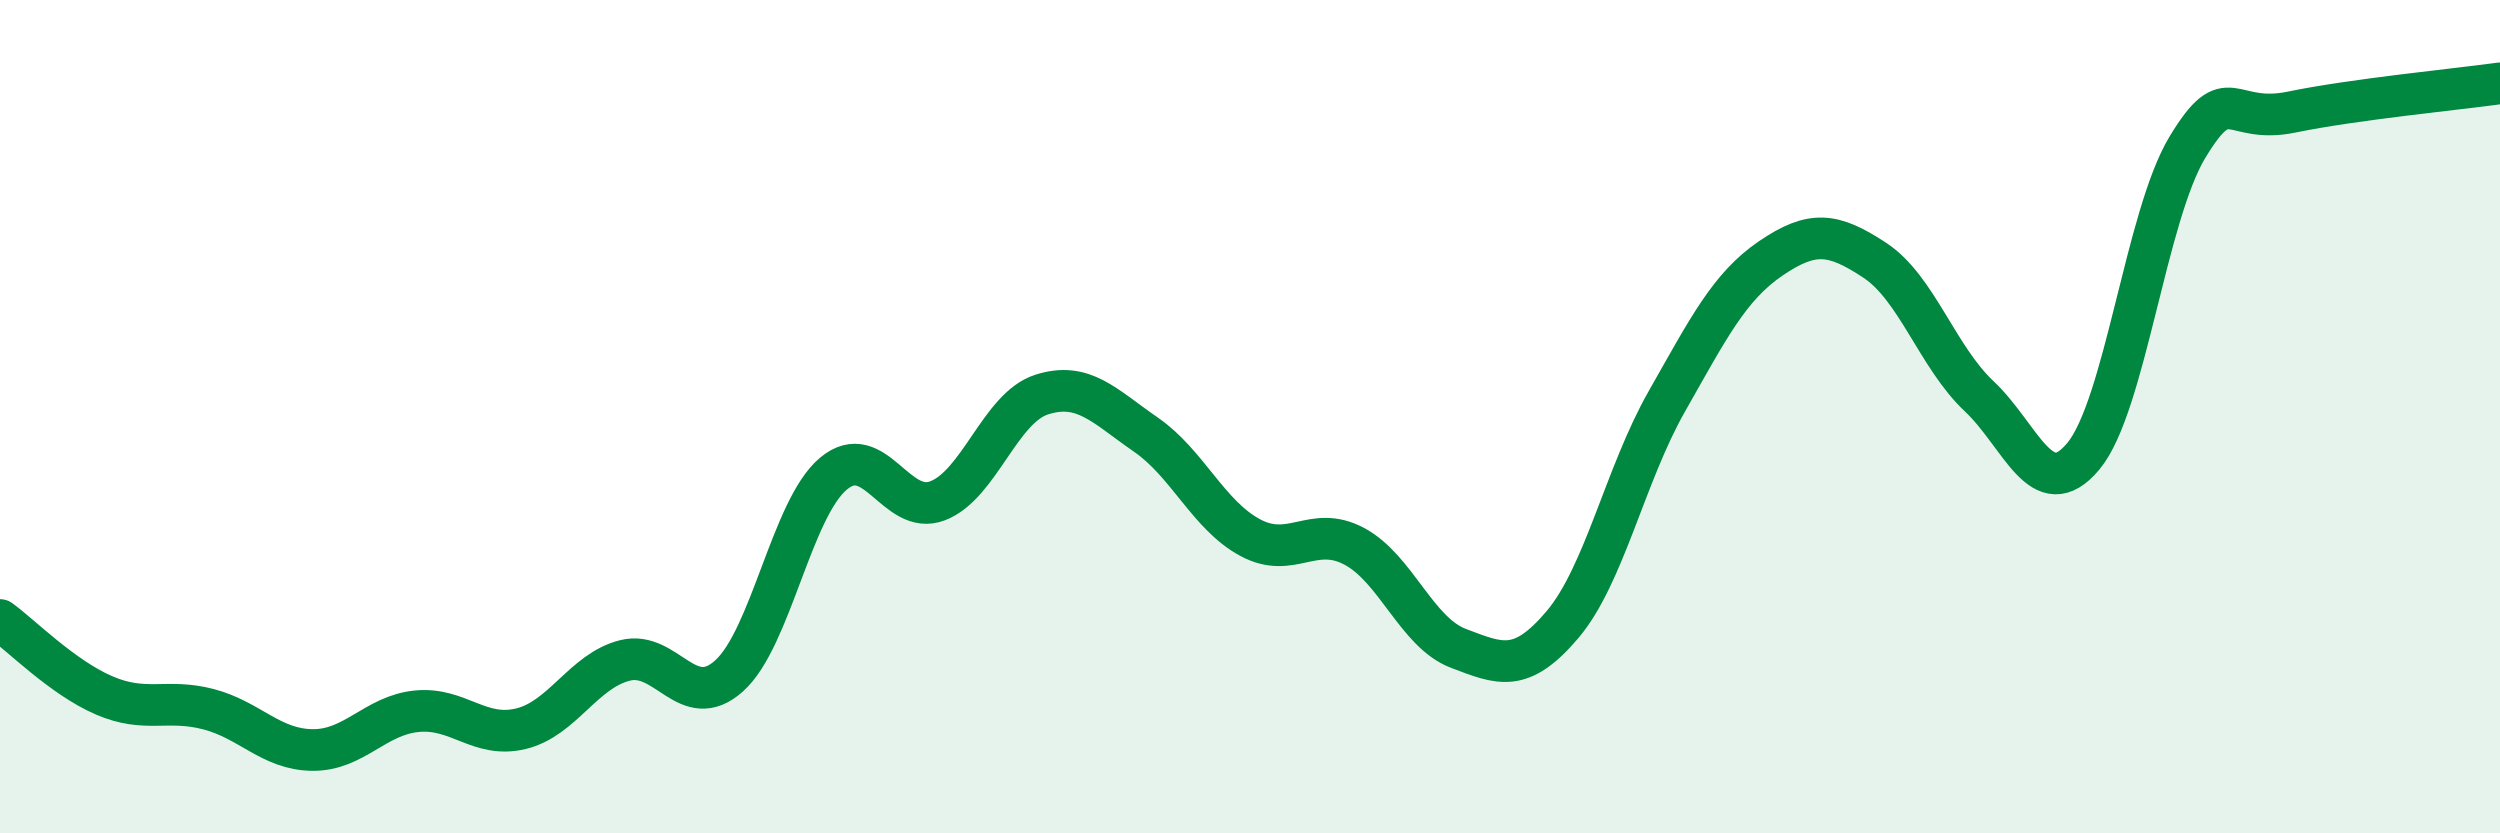
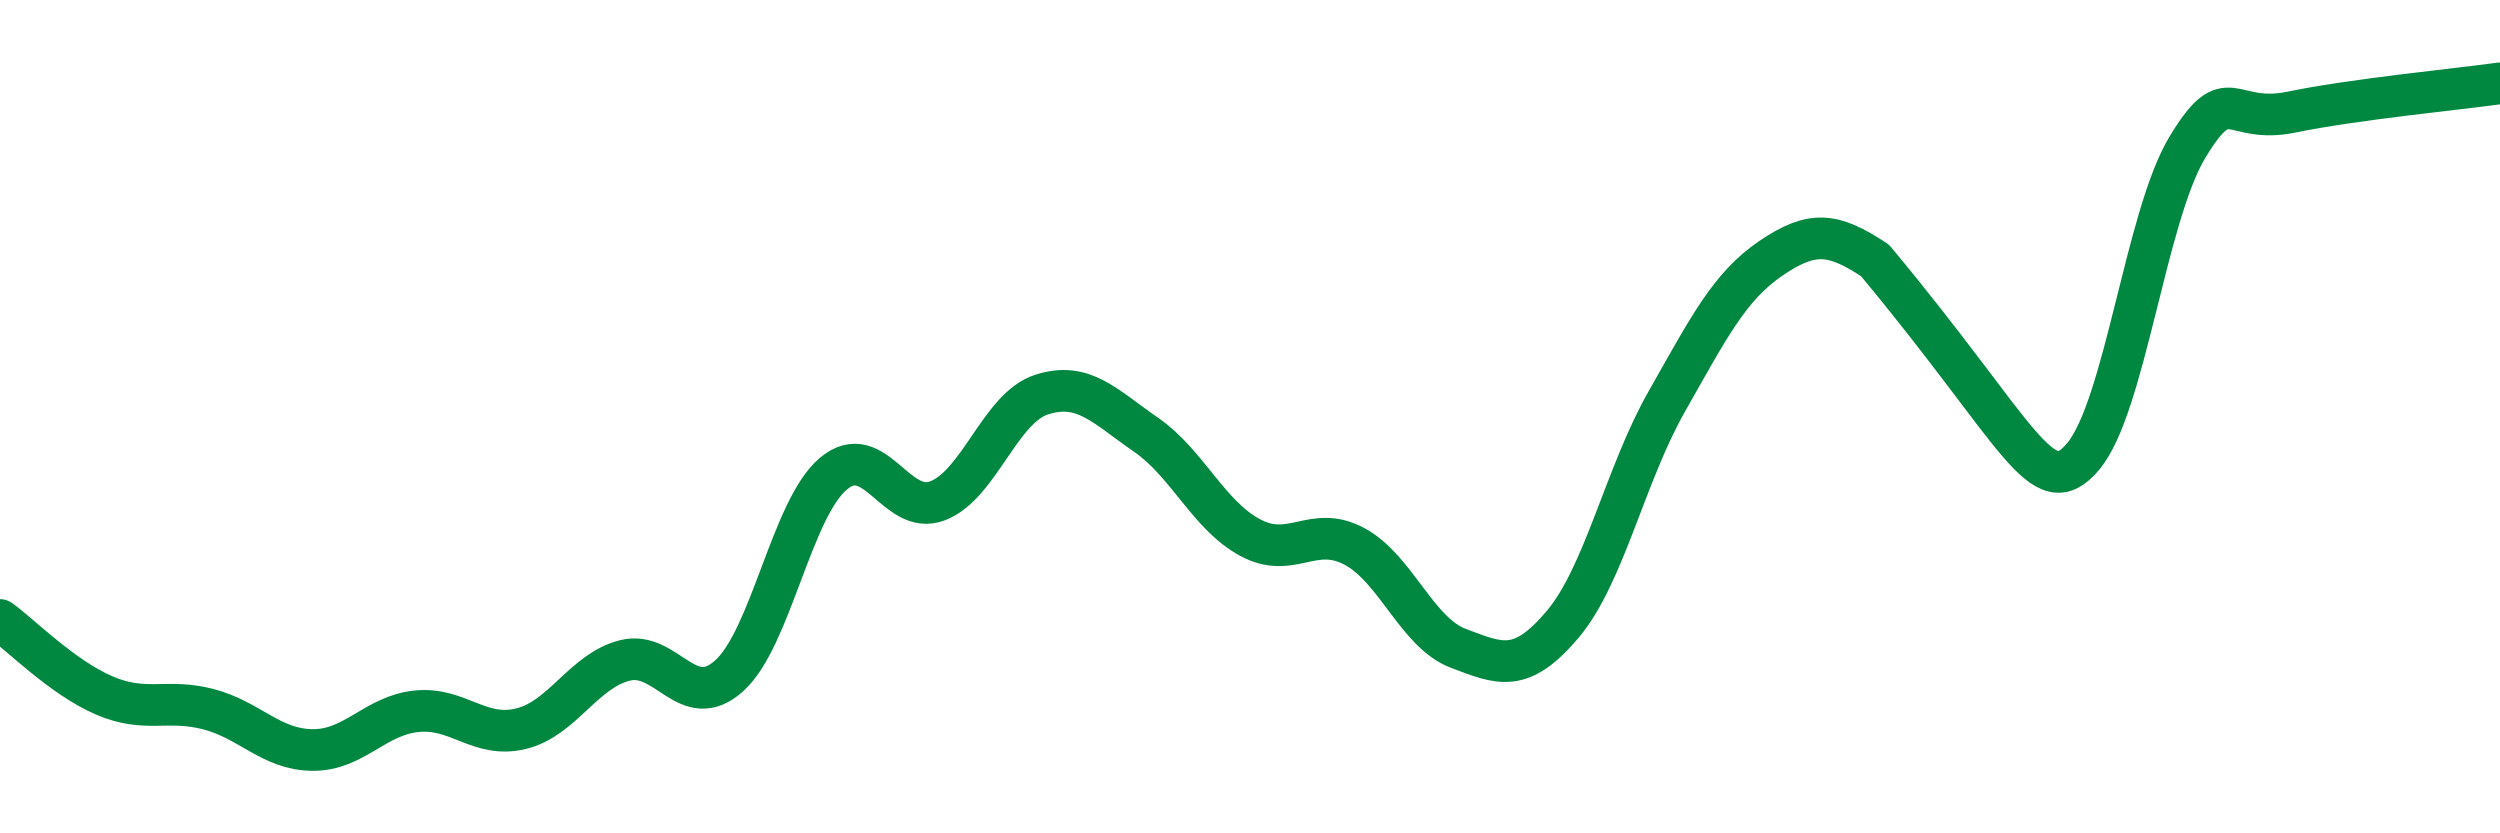
<svg xmlns="http://www.w3.org/2000/svg" width="60" height="20" viewBox="0 0 60 20">
-   <path d="M 0,14.88 C 0.5,15.24 1.5,16.26 2.5,16.69 C 3.5,17.12 4,16.76 5,17.02 C 6,17.28 6.5,17.99 7.5,18 C 8.5,18.01 9,17.17 10,17.07 C 11,16.97 11.5,17.73 12.5,17.49 C 13.5,17.25 14,16.1 15,15.85 C 16,15.6 16.5,17.12 17.5,16.22 C 18.5,15.32 19,12.21 20,11.37 C 21,10.53 21.5,12.4 22.5,12.02 C 23.5,11.64 24,9.79 25,9.47 C 26,9.15 26.5,9.74 27.5,10.43 C 28.5,11.12 29,12.36 30,12.9 C 31,13.44 31.5,12.58 32.5,13.11 C 33.5,13.64 34,15.18 35,15.56 C 36,15.94 36.5,16.17 37.5,14.99 C 38.5,13.81 39,11.4 40,9.64 C 41,7.88 41.5,6.88 42.5,6.2 C 43.5,5.52 44,5.59 45,6.25 C 46,6.91 46.5,8.57 47.5,9.51 C 48.5,10.45 49,12.15 50,10.95 C 51,9.75 51.5,5.18 52.5,3.53 C 53.5,1.88 53.5,3 55,2.69 C 56.5,2.38 59,2.14 60,2L60 20L0 20Z" fill="#008740" opacity="0.1" stroke-linecap="round" stroke-linejoin="round" />
-   <path d="M 0,14.88 C 0.5,15.24 1.5,16.26 2.5,16.69 C 3.5,17.12 4,16.76 5,17.02 C 6,17.28 6.5,17.99 7.5,18 C 8.5,18.01 9,17.17 10,17.07 C 11,16.97 11.5,17.73 12.5,17.49 C 13.5,17.25 14,16.1 15,15.85 C 16,15.6 16.5,17.12 17.5,16.22 C 18.5,15.32 19,12.21 20,11.37 C 21,10.53 21.5,12.4 22.5,12.02 C 23.5,11.64 24,9.79 25,9.47 C 26,9.15 26.5,9.74 27.5,10.43 C 28.5,11.12 29,12.36 30,12.9 C 31,13.44 31.5,12.58 32.5,13.11 C 33.5,13.64 34,15.18 35,15.56 C 36,15.94 36.5,16.17 37.5,14.99 C 38.5,13.81 39,11.4 40,9.64 C 41,7.88 41.5,6.88 42.5,6.2 C 43.5,5.52 44,5.59 45,6.25 C 46,6.91 46.5,8.57 47.5,9.51 C 48.5,10.45 49,12.15 50,10.95 C 51,9.75 51.5,5.18 52.5,3.53 C 53.5,1.88 53.5,3 55,2.69 C 56.5,2.38 59,2.14 60,2" stroke="#008740" stroke-width="1" fill="none" stroke-linecap="round" stroke-linejoin="round" />
+   <path d="M 0,14.88 C 0.5,15.24 1.5,16.26 2.5,16.69 C 3.5,17.12 4,16.76 5,17.02 C 6,17.28 6.5,17.99 7.5,18 C 8.5,18.01 9,17.17 10,17.07 C 11,16.97 11.5,17.73 12.5,17.49 C 13.5,17.25 14,16.1 15,15.85 C 16,15.6 16.5,17.12 17.5,16.22 C 18.5,15.32 19,12.21 20,11.37 C 21,10.53 21.5,12.4 22.5,12.02 C 23.5,11.64 24,9.79 25,9.47 C 26,9.15 26.5,9.74 27.5,10.43 C 28.5,11.12 29,12.36 30,12.9 C 31,13.44 31.5,12.58 32.5,13.11 C 33.5,13.64 34,15.18 35,15.56 C 36,15.94 36.5,16.17 37.5,14.99 C 38.5,13.81 39,11.4 40,9.64 C 41,7.88 41.5,6.88 42.5,6.2 C 43.5,5.52 44,5.59 45,6.25 C 48.5,10.45 49,12.15 50,10.95 C 51,9.75 51.5,5.18 52.5,3.53 C 53.5,1.88 53.5,3 55,2.69 C 56.5,2.38 59,2.14 60,2" stroke="#008740" stroke-width="1" fill="none" stroke-linecap="round" stroke-linejoin="round" />
</svg>